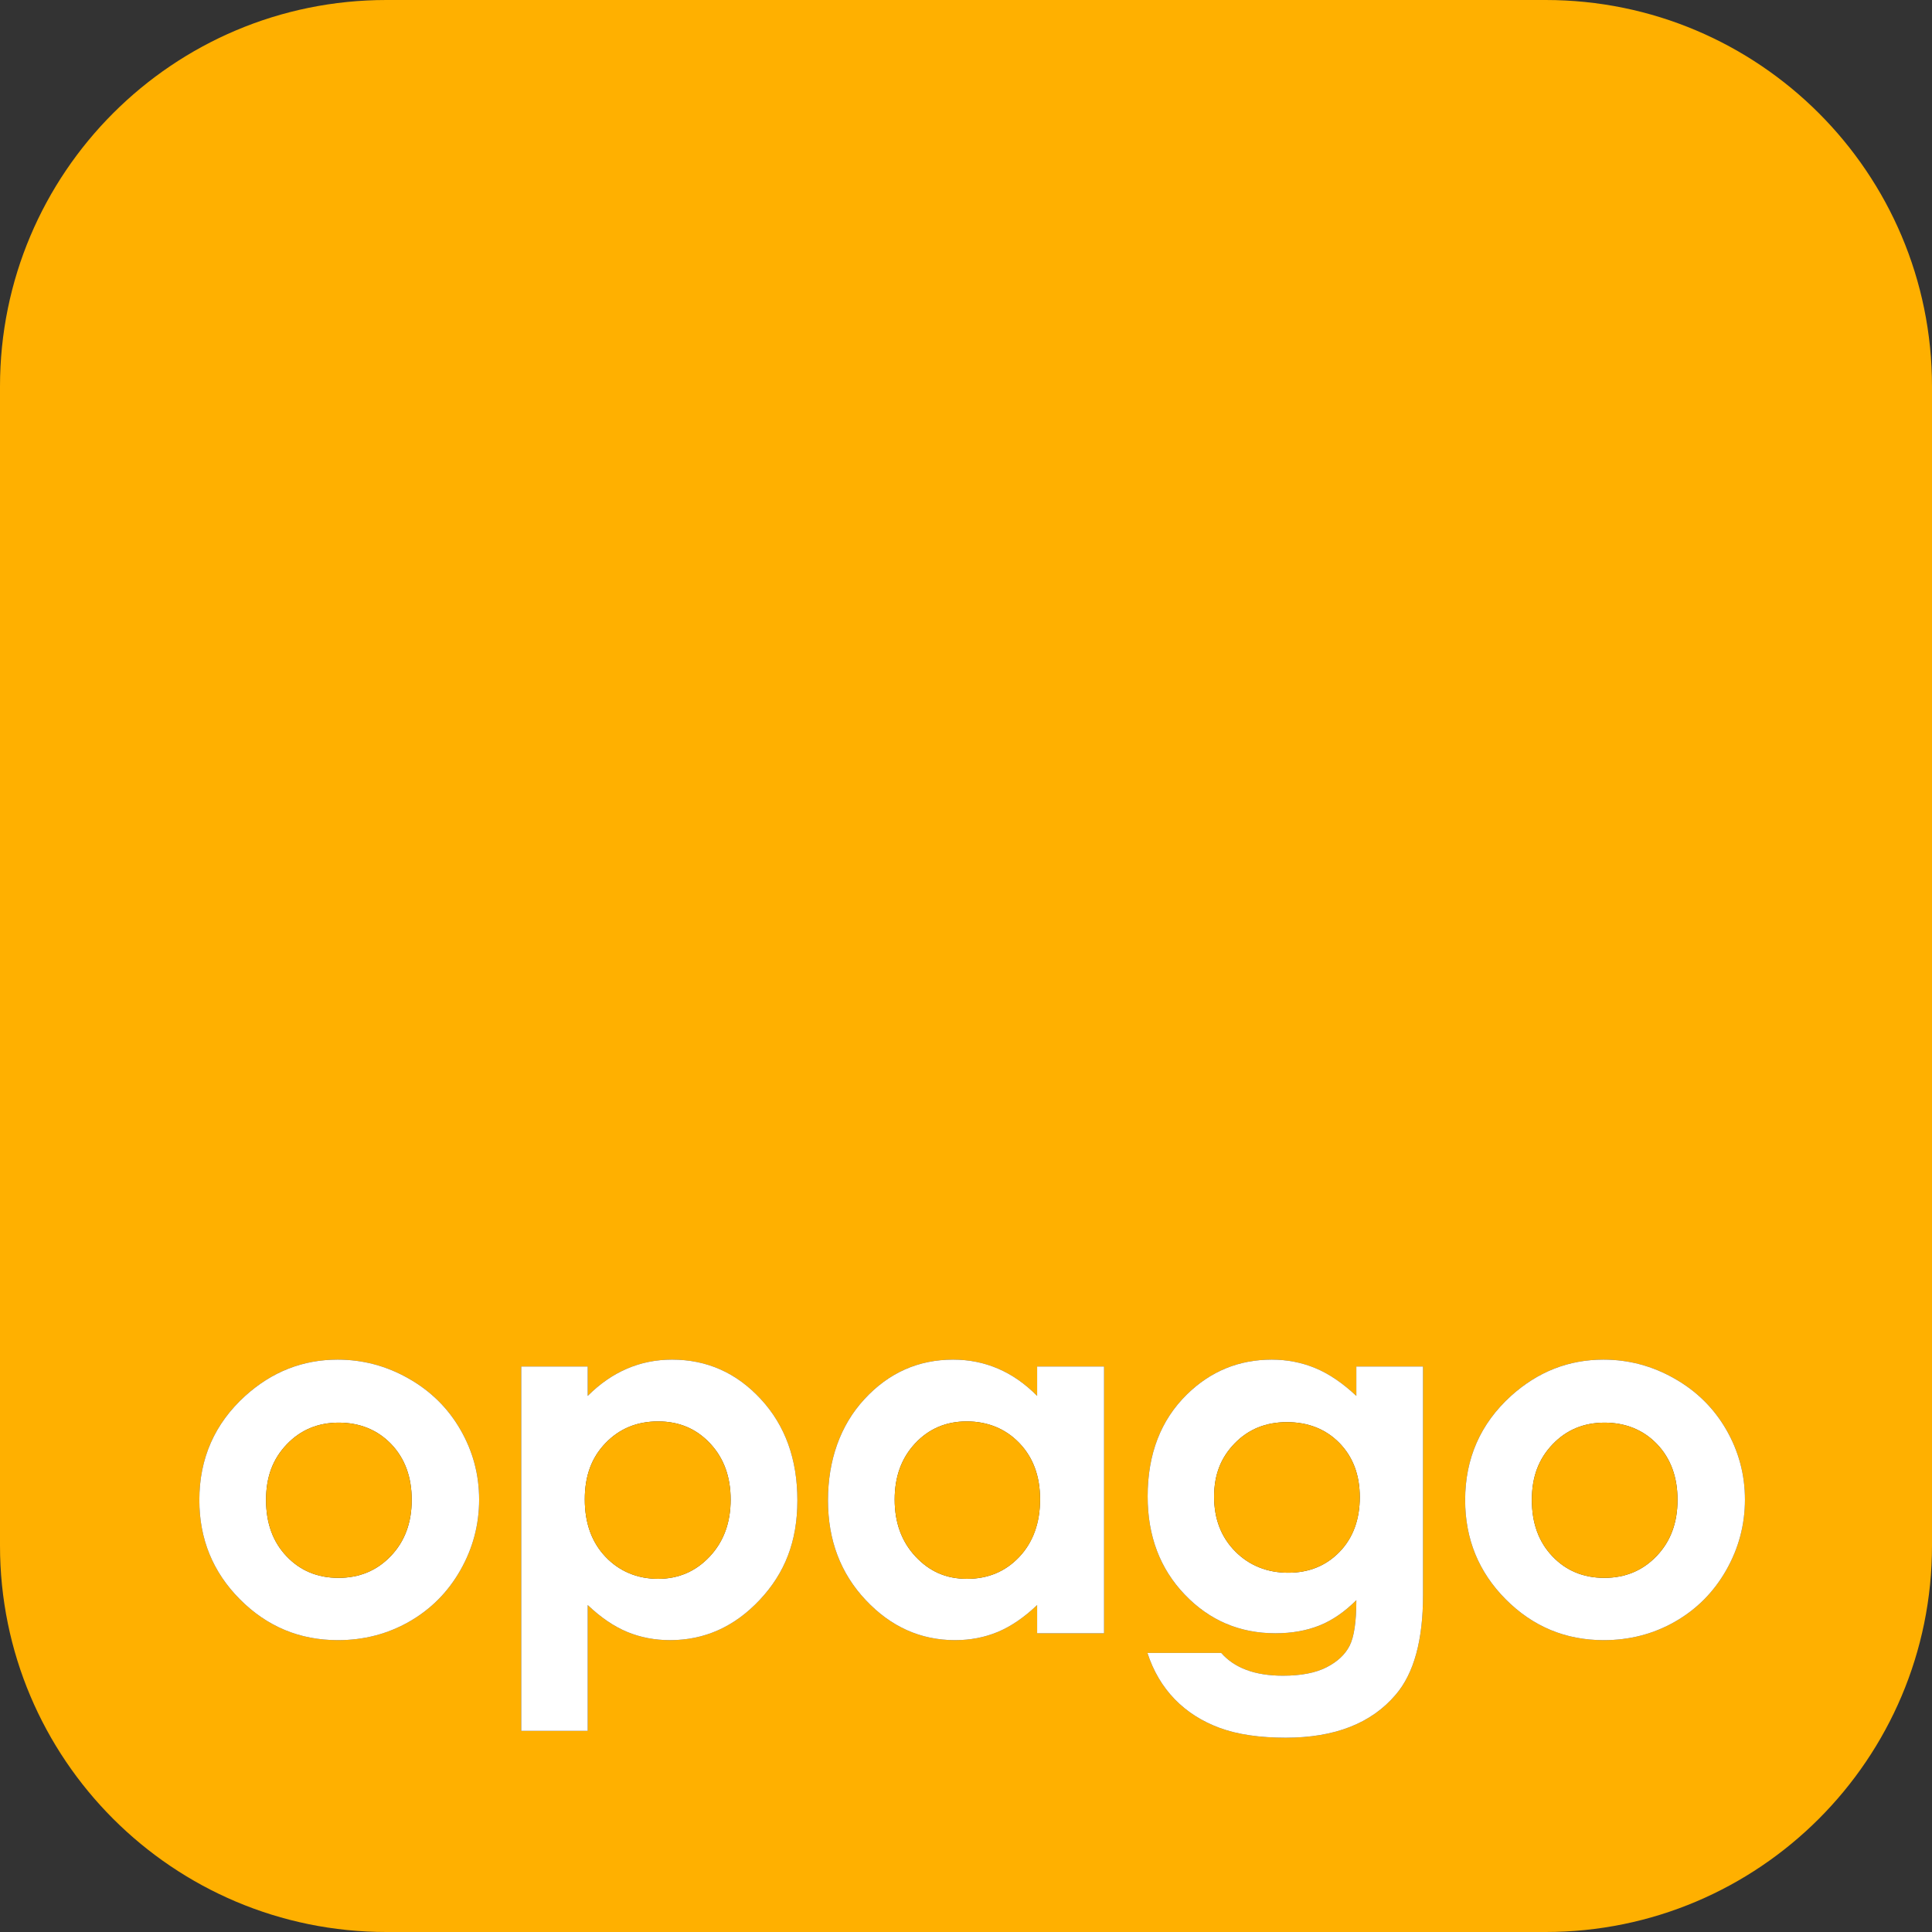
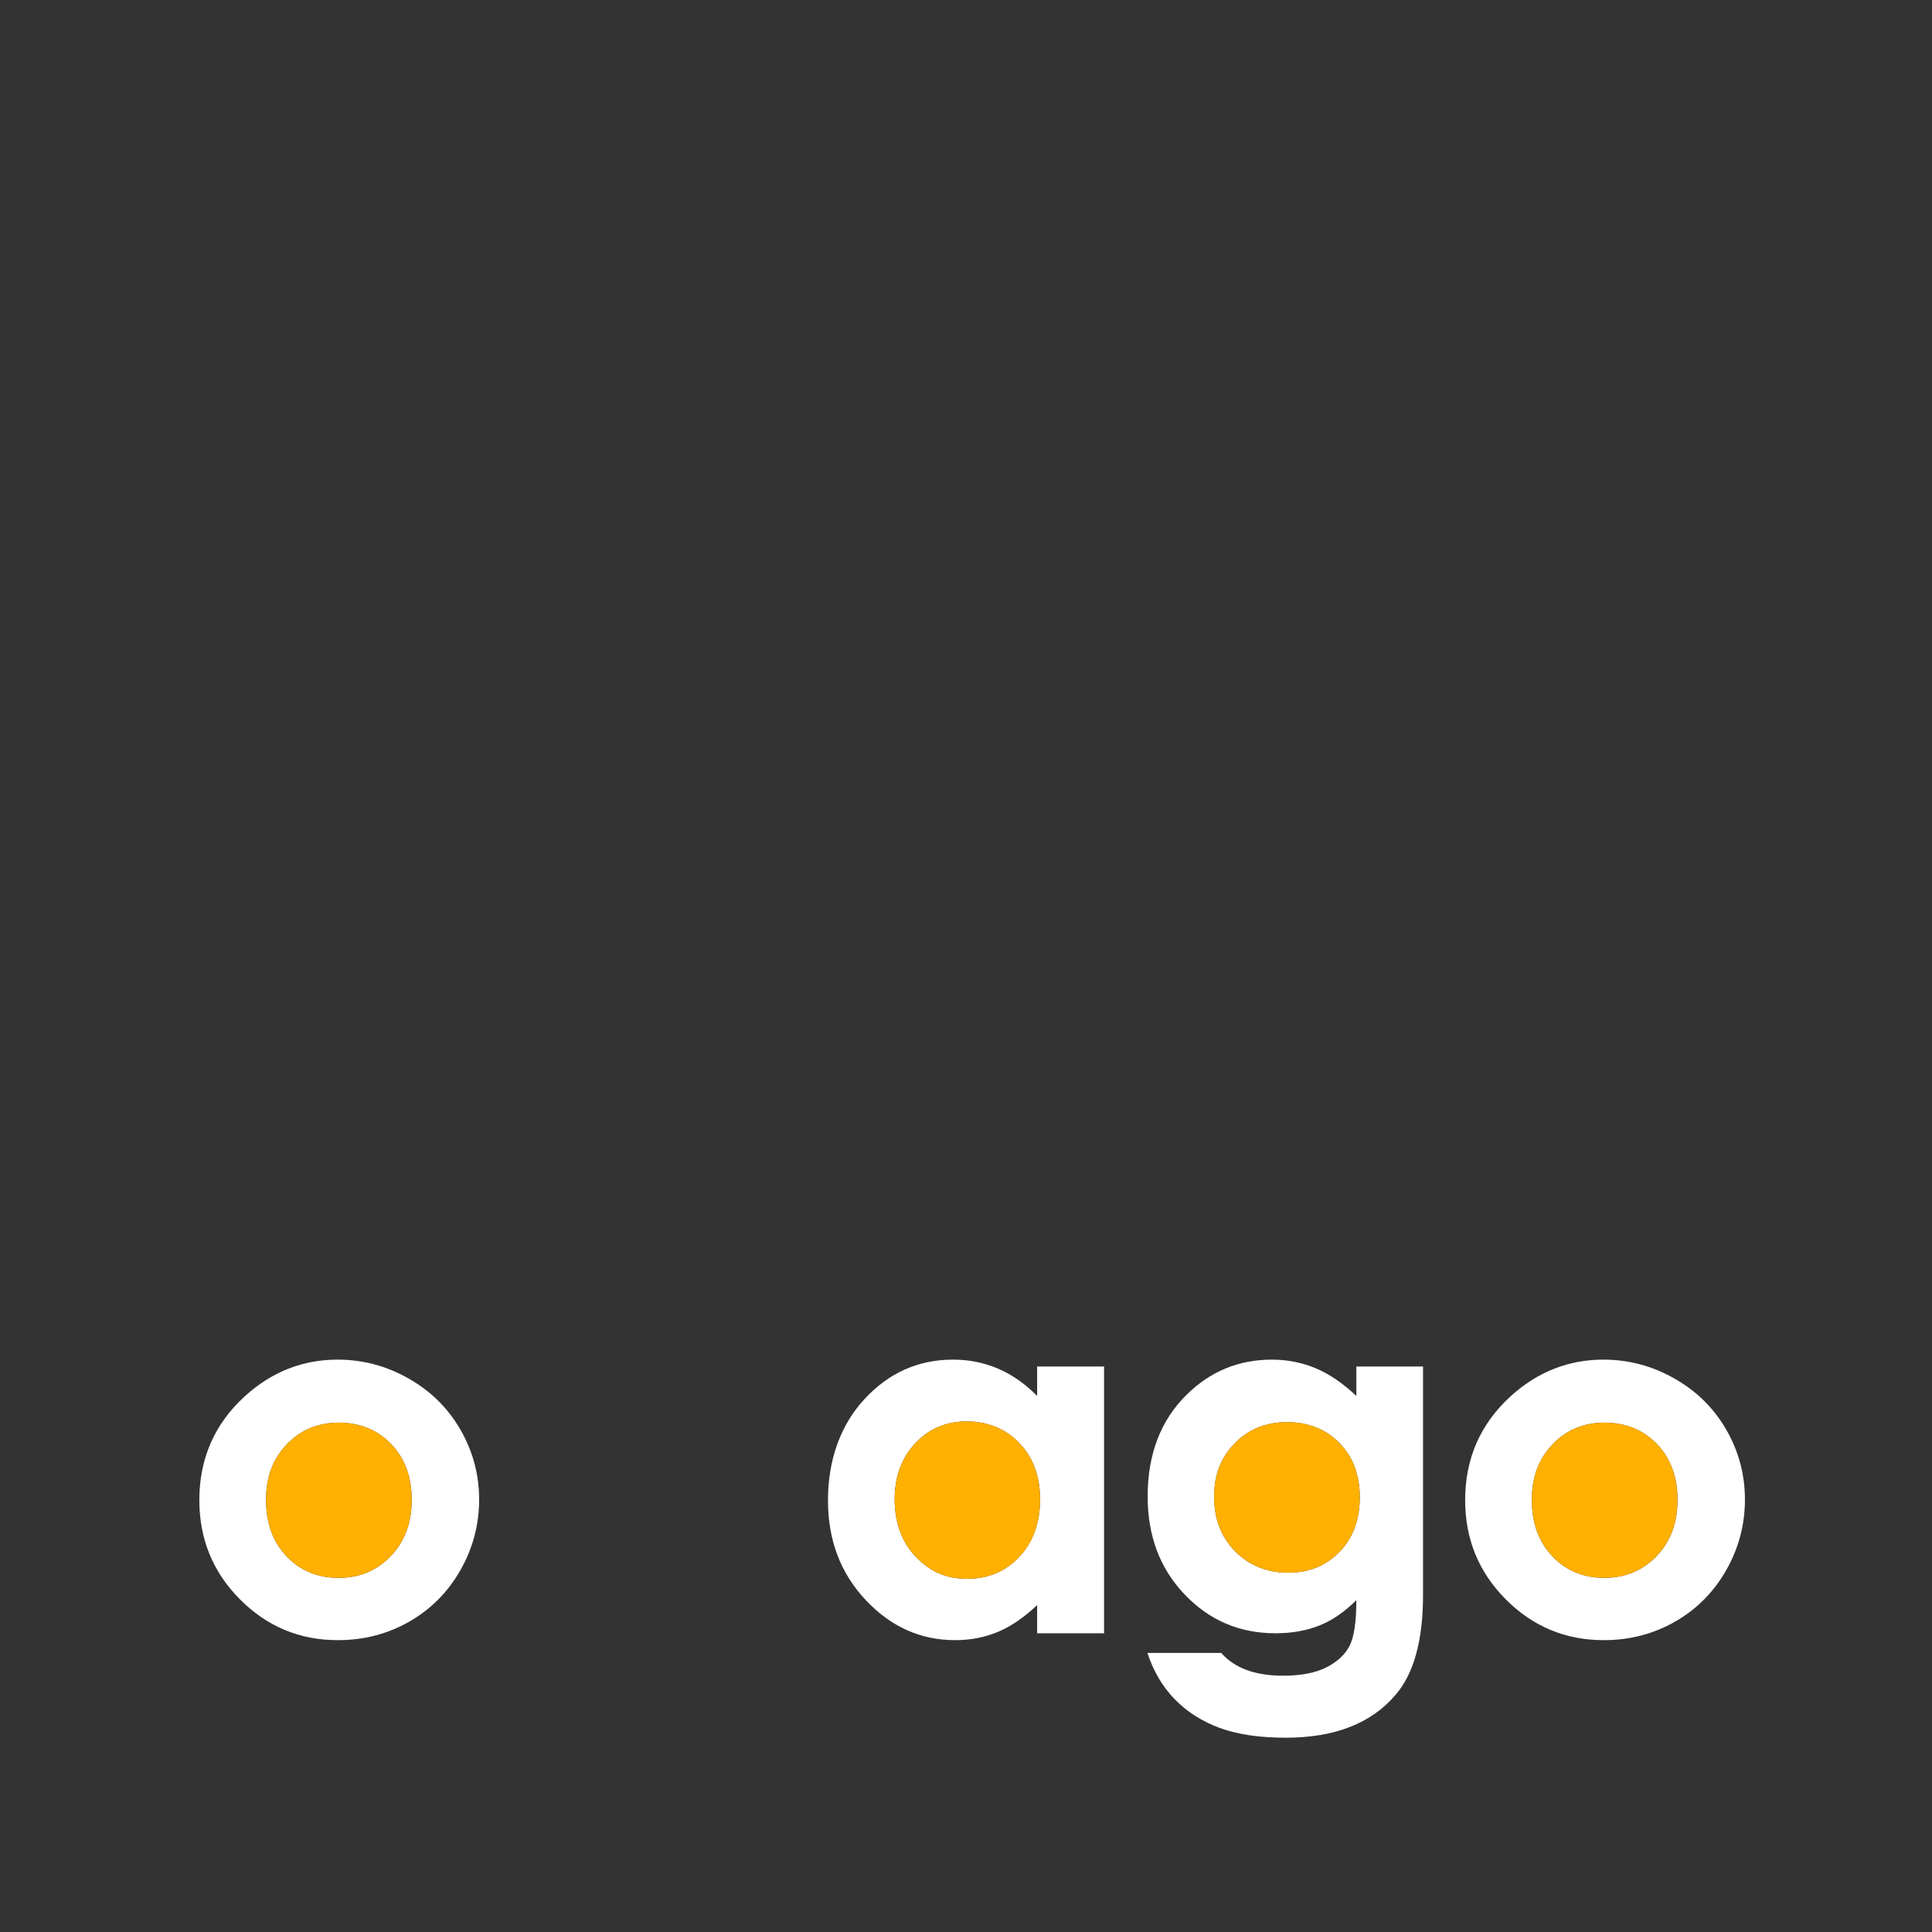
<svg xmlns="http://www.w3.org/2000/svg" id="Ebene_2" data-name="Ebene 2" viewBox="0 0 500 500" width="500" height="500">
  <rect x="0" y="0" width="500" height="500" fill="#333333" stroke="none" />
  <defs>
    <style>
      .cls-1 {
        fill: none;
      }

      .cls-1, .cls-2, .cls-3 {
        stroke-width: 0px;
      }

      .cls-2 {
        fill: #ffb000;
      }

      .cls-3 {
        fill: #fff;
      }
    </style>
  </defs>
  <g id="Ebene_1-2" data-name="Ebene 1">
-     <path class="cls-1" d="m183.76,373.54c3.56,3.79,5.33,8.64,5.33,14.56s-1.8,10.88-5.42,14.73c-3.62,3.85-8.07,5.77-13.36,5.77s-9.98-1.89-13.58-5.68c-3.6-3.78-5.39-8.74-5.39-14.88s1.79-10.87,5.39-14.59c3.6-3.73,8.12-5.59,13.58-5.59s9.9,1.9,13.45,5.68Z" />
-     <path class="cls-1" d="m101.24,373.73c-3.54-3.7-8.18-5.55-13.57-5.55s-9.87,1.87-13.45,5.61c-3.58,3.75-5.37,8.37-5.37,14.38s1.77,10.87,5.31,14.59c3.54,3.73,8.01,5.59,13.44,5.59s9.94-1.88,13.54-5.65c3.6-3.76,5.41-8.61,5.41-14.53s-1.77-10.74-5.31-14.44Zm0,0c-3.54-3.7-8.18-5.55-13.57-5.55s-9.87,1.87-13.45,5.61c-3.58,3.75-5.37,8.37-5.37,14.38s1.77,10.87,5.31,14.59c3.54,3.73,8.01,5.59,13.44,5.59s9.94-1.88,13.54-5.65c3.6-3.76,5.41-8.61,5.41-14.53s-1.77-10.74-5.31-14.44Zm0,0c-3.54-3.7-8.18-5.55-13.57-5.55s-9.87,1.87-13.45,5.61c-3.58,3.75-5.37,8.37-5.37,14.38s1.77,10.87,5.31,14.59c3.54,3.73,8.01,5.59,13.44,5.59s9.94-1.88,13.54-5.65c3.6-3.76,5.41-8.61,5.41-14.53s-1.77-10.74-5.31-14.44Zm162.55-.28c-3.58-3.73-8.25-5.59-13.6-5.59s-9.8,1.9-13.34,5.68c-3.54,3.79-5.31,8.59-5.31,14.56s1.8,10.88,5.4,14.73c3.61,3.85,7.88,5.77,13.32,5.77s9.95-1.89,13.53-5.68c3.58-3.78,5.38-8.74,5.38-14.88s-1.8-10.87-5.38-14.59Zm82.85,0c-3.51-3.6-8.12-5.4-13.58-5.4s-9.96,1.83-13.52,5.49c-3.55,3.66-5.33,8.04-5.33,13.8s1.82,10.47,5.46,14.15c3.64,3.69,8.34,5.53,13.71,5.53s9.8-1.8,13.29-5.4c3.49-3.59,5.24-8.31,5.24-14.15s-1.76-10.43-5.27-14.02Zm0,0c-3.51-3.6-8.12-5.4-13.58-5.4s-9.96,1.83-13.52,5.49c-3.55,3.66-5.33,8.04-5.33,13.8s1.82,10.47,5.46,14.15c3.64,3.69,8.34,5.53,13.71,5.53s9.8-1.8,13.29-5.4c3.49-3.59,5.24-8.31,5.24-14.15s-1.76-10.43-5.27-14.02Zm-82.85,0c-3.58-3.73-8.25-5.59-13.6-5.59s-9.8,1.9-13.34,5.68c-3.54,3.79-5.31,8.59-5.31,14.56s1.8,10.88,5.4,14.73c3.61,3.85,7.88,5.77,13.32,5.77s9.95-1.89,13.53-5.68c3.58-3.78,5.38-8.74,5.38-14.88s-1.8-10.87-5.38-14.59Zm-162.55.28c-3.54-3.7-8.18-5.55-13.57-5.55s-9.87,1.87-13.45,5.61c-3.58,3.75-5.37,8.37-5.37,14.38s1.77,10.87,5.31,14.59c3.54,3.73,8.01,5.59,13.44,5.59s9.94-1.88,13.54-5.65c3.6-3.76,5.41-8.61,5.41-14.53s-1.77-10.74-5.31-14.44ZM400,0H100C44.77,0,0,44.77,0,100v300c0,55.23,44.77,100,100,100h300c55.23,0,100-44.77,100-100V100c0-55.23-44.77-100-100-100ZM119.14,406.38c-3.23,5.67-7.64,10.1-13.23,13.3-5.58,3.19-11.74,4.79-18.47,4.79-9.9,0-18.35-3.53-25.35-10.57-7-7.04-10.5-15.6-10.5-25.67,0-10.79,3.96-19.78,11.87-26.97,6.93-6.26,14.91-9.39,23.92-9.39,6.52,0,12.64,1.63,18.37,4.89,5.73,3.25,10.21,7.67,13.42,13.26,3.22,5.58,4.83,11.61,4.83,18.08s-1.62,12.61-4.86,18.28Zm77.44,7.71c-6.51,6.92-14.23,10.38-23.16,10.38-3.98,0-7.68-.71-11.11-2.13-3.42-1.42-6.83-3.73-10.21-6.95v32.56h-17.2v-94.3h17.2v7.61c3.13-3.13,6.51-5.48,10.15-7.04,3.64-1.57,7.53-2.35,11.68-2.35,9.01,0,16.67,3.4,22.97,10.22,6.3,6.81,9.46,15.54,9.46,26.2s-3.26,18.88-9.78,25.8Zm89.15,8.6h-17.32v-7.3c-3.39,3.22-6.78,5.53-10.18,6.95-3.4,1.42-7.09,2.13-11.06,2.13-8.91,0-16.63-3.46-23.13-10.38-6.51-6.92-9.76-15.51-9.76-25.8s3.14-19.39,9.44-26.2c6.3-6.82,13.94-10.22,22.95-10.22,4.14,0,8.02.78,11.66,2.35,3.63,1.56,6.99,3.91,10.08,7.04v-7.61h17.32v69.04Zm82.55-9.9c0,11.68-2.35,20.27-7.05,25.77-6.3,7.44-15.8,11.16-28.49,11.16-6.77,0-12.46-.84-17.07-2.53-4.61-1.7-8.5-4.18-11.68-7.46-3.17-3.28-5.52-7.27-7.04-11.96h19.1c1.69,1.94,3.87,3.41,6.54,4.41,2.66.99,5.81,1.49,9.45,1.49,4.66,0,8.4-.72,11.24-2.16,2.83-1.44,4.83-3.3,5.99-5.58,1.17-2.29,1.75-6.22,1.75-11.81-3.05,3.05-6.24,5.24-9.58,6.57-3.35,1.33-7.13,2-11.36,2-9.27,0-17.1-3.34-23.48-10.03-6.39-6.68-9.59-15.14-9.59-25.38,0-10.96,3.39-19.76,10.16-26.4,6.13-6.01,13.45-9.01,21.95-9.01,3.98,0,7.74.73,11.27,2.19,3.53,1.46,7.07,3.86,10.63,7.2v-7.61h17.26v59.14Zm78.45-6.41c-3.23,5.67-7.64,10.1-13.23,13.3-5.58,3.19-11.74,4.79-18.46,4.79-9.9,0-18.35-3.53-25.36-10.57-7-7.04-10.5-15.6-10.5-25.67,0-10.79,3.96-19.78,11.87-26.97,6.94-6.26,14.91-9.39,23.92-9.39,6.52,0,12.64,1.63,18.37,4.89,5.74,3.25,10.21,7.67,13.43,13.26,3.21,5.58,4.82,11.61,4.82,18.08s-1.62,12.61-4.86,18.28Zm-31.47-38.2c-5.38,0-9.87,1.87-13.45,5.61-3.58,3.75-5.37,8.37-5.37,14.38s1.77,10.87,5.31,14.59c3.54,3.73,8.03,5.59,13.45,5.59s9.93-1.88,13.53-5.65c3.61-3.76,5.41-8.61,5.41-14.53s-1.77-10.74-5.31-14.44c-3.54-3.7-8.19-5.55-13.57-5.55Zm-82.2-.13c-5.46,0-9.96,1.83-13.52,5.49-3.55,3.66-5.33,8.04-5.33,13.8s1.82,10.47,5.46,14.15c3.64,3.69,8.34,5.53,13.71,5.53s9.8-1.8,13.29-5.4c3.49-3.59,5.24-8.31,5.24-14.15s-1.76-10.43-5.27-14.02c-3.51-3.6-8.12-5.4-13.58-5.4Zm-82.87-.19c-5.35,0-9.8,1.9-13.34,5.68-3.54,3.79-5.31,8.59-5.31,14.56s1.8,10.88,5.4,14.73c3.61,3.85,7.88,5.77,13.32,5.77s9.95-1.89,13.53-5.68c3.58-3.78,5.38-8.74,5.38-14.88s-1.8-10.87-5.38-14.59c-3.58-3.73-8.25-5.59-13.6-5.59Zm-162.52.32c-5.39,0-9.87,1.87-13.45,5.61-3.58,3.75-5.37,8.37-5.37,14.38s1.77,10.87,5.31,14.59c3.54,3.73,8.01,5.59,13.44,5.59s9.94-1.88,13.54-5.65c3.6-3.76,5.41-8.61,5.41-14.53s-1.77-10.74-5.31-14.44c-3.54-3.7-8.18-5.55-13.57-5.55Zm13.57,5.55c-3.54-3.7-8.18-5.55-13.57-5.55s-9.87,1.87-13.45,5.61c-3.58,3.75-5.37,8.37-5.37,14.38s1.77,10.87,5.31,14.59c3.54,3.73,8.01,5.59,13.44,5.59s9.94-1.88,13.54-5.65c3.6-3.76,5.41-8.61,5.41-14.53s-1.77-10.74-5.31-14.44Zm162.55-.28c-3.58-3.73-8.25-5.59-13.6-5.59s-9.8,1.9-13.34,5.68c-3.54,3.79-5.31,8.59-5.31,14.56s1.8,10.88,5.4,14.73c3.61,3.85,7.88,5.77,13.32,5.77s9.95-1.89,13.53-5.68c3.58-3.78,5.38-8.74,5.38-14.88s-1.8-10.87-5.38-14.59Zm0,0c-3.58-3.73-8.25-5.59-13.6-5.59s-9.8,1.9-13.34,5.68c-3.54,3.79-5.31,8.59-5.31,14.56s1.8,10.88,5.4,14.73c3.61,3.85,7.88,5.77,13.32,5.77s9.95-1.89,13.53-5.68c3.58-3.78,5.38-8.74,5.38-14.88s-1.8-10.87-5.38-14.59Zm-162.55.28c-3.54-3.7-8.18-5.55-13.57-5.55s-9.87,1.87-13.45,5.61c-3.58,3.75-5.37,8.37-5.37,14.38s1.77,10.87,5.31,14.59c3.54,3.73,8.01,5.59,13.44,5.59s9.94-1.88,13.54-5.65c3.6-3.76,5.41-8.61,5.41-14.53s-1.77-10.74-5.31-14.44Z" />
    <g>
-       <path class="cls-2" d="m400,0H100C44.77,0,0,44.77,0,100v300c0,55.23,44.77,100,100,100h300c55.23,0,100-44.77,100-100V100c0-55.23-44.77-100-100-100ZM119.14,406.38c-3.23,5.67-7.64,10.1-13.23,13.3-5.58,3.19-11.74,4.79-18.47,4.79-9.9,0-18.35-3.53-25.35-10.57-7-7.04-10.5-15.6-10.5-25.67,0-10.79,3.96-19.78,11.87-26.97,6.93-6.26,14.91-9.39,23.92-9.39,6.52,0,12.64,1.63,18.37,4.89,5.73,3.25,10.21,7.67,13.42,13.26,3.22,5.58,4.83,11.61,4.83,18.08s-1.62,12.61-4.86,18.28Zm77.44,7.71c-6.51,6.92-14.23,10.38-23.16,10.38-3.98,0-7.68-.71-11.11-2.13-3.42-1.42-6.83-3.73-10.21-6.95v32.56h-17.2v-94.3h17.2v7.61c3.13-3.13,6.51-5.48,10.15-7.04,3.64-1.57,7.53-2.35,11.68-2.35,9.01,0,16.67,3.4,22.97,10.22,6.3,6.81,9.46,15.54,9.46,26.2s-3.26,18.88-9.78,25.8Zm89.15,8.6h-17.32v-7.3c-3.39,3.22-6.78,5.53-10.18,6.95-3.4,1.42-7.09,2.13-11.06,2.13-8.91,0-16.63-3.46-23.13-10.38-6.51-6.92-9.76-15.51-9.76-25.8s3.14-19.39,9.44-26.2c6.3-6.82,13.94-10.22,22.95-10.22,4.14,0,8.02.78,11.66,2.35,3.63,1.56,6.99,3.91,10.08,7.04v-7.61h17.32v69.04Zm82.55-9.9c0,11.68-2.35,20.27-7.05,25.77-6.3,7.44-15.8,11.16-28.49,11.16-6.77,0-12.46-.84-17.07-2.53-4.61-1.7-8.5-4.18-11.68-7.46-3.17-3.28-5.52-7.27-7.04-11.96h19.1c1.69,1.94,3.87,3.41,6.54,4.41,2.66.99,5.81,1.49,9.45,1.49,4.66,0,8.4-.72,11.24-2.16,2.83-1.44,4.83-3.3,5.99-5.58,1.17-2.29,1.75-6.22,1.75-11.81-3.05,3.05-6.24,5.24-9.58,6.57-3.35,1.33-7.13,2-11.36,2-9.27,0-17.1-3.34-23.48-10.03-6.39-6.68-9.59-15.14-9.59-25.38,0-10.96,3.39-19.76,10.16-26.4,6.13-6.01,13.45-9.01,21.95-9.01,3.98,0,7.74.73,11.27,2.19,3.53,1.46,7.07,3.86,10.63,7.2v-7.61h17.26v59.14Zm78.45-6.41c-3.23,5.67-7.64,10.1-13.23,13.3-5.58,3.19-11.74,4.79-18.46,4.79-9.9,0-18.35-3.53-25.36-10.57-7-7.04-10.5-15.6-10.5-25.67,0-10.79,3.96-19.78,11.87-26.97,6.94-6.26,14.91-9.39,23.92-9.39,6.52,0,12.64,1.63,18.37,4.89,5.74,3.25,10.21,7.67,13.43,13.26,3.21,5.58,4.82,11.61,4.82,18.08s-1.62,12.61-4.86,18.28Z" />
      <path class="cls-3" d="m446.77,370.02c-3.22-5.59-7.69-10.01-13.43-13.26-5.73-3.26-11.85-4.89-18.37-4.89-9.01,0-16.98,3.13-23.92,9.39-7.91,7.19-11.87,16.18-11.87,26.97,0,10.07,3.5,18.63,10.5,25.67,7.01,7.04,15.46,10.57,25.36,10.57,6.72,0,12.88-1.6,18.46-4.79,5.59-3.2,10-7.63,13.23-13.3,3.24-5.67,4.86-11.81,4.86-18.28s-1.61-12.5-4.82-18.08Zm-18.04,32.68c-3.6,3.77-8.11,5.65-13.53,5.65s-9.91-1.86-13.45-5.59c-3.54-3.72-5.31-8.58-5.31-14.59s1.79-10.63,5.37-14.38c3.58-3.74,8.07-5.61,13.45-5.61s10.03,1.85,13.57,5.55c3.54,3.7,5.31,8.52,5.31,14.44s-1.8,10.77-5.41,14.53Z" />
      <path class="cls-3" d="m351.02,353.65v7.61c-3.56-3.34-7.1-5.74-10.63-7.2-3.53-1.46-7.29-2.19-11.27-2.19-8.5,0-15.82,3-21.95,9.01-6.77,6.64-10.16,15.44-10.16,26.4,0,10.24,3.2,18.7,9.59,25.38,6.38,6.69,14.21,10.03,23.48,10.03,4.23,0,8.01-.67,11.36-2,3.34-1.33,6.53-3.52,9.58-6.57,0,5.59-.58,9.52-1.75,11.81-1.16,2.28-3.16,4.14-5.99,5.58-2.84,1.44-6.58,2.16-11.24,2.16-3.64,0-6.79-.5-9.45-1.49-2.67-1-4.85-2.47-6.54-4.41h-19.1c1.52,4.69,3.87,8.68,7.04,11.96,3.18,3.28,7.07,5.76,11.68,7.46,4.61,1.69,10.3,2.53,17.07,2.53,12.69,0,22.19-3.72,28.49-11.16,4.7-5.5,7.05-14.09,7.05-25.77v-59.14h-17.26Zm-4.35,47.97c-3.49,3.6-7.92,5.4-13.29,5.4s-10.07-1.84-13.71-5.53c-3.64-3.68-5.46-8.39-5.46-14.15s1.78-10.14,5.33-13.8c3.56-3.66,8.06-5.49,13.52-5.49s10.07,1.8,13.58,5.4c3.51,3.59,5.27,8.27,5.27,14.02s-1.75,10.56-5.24,14.15Z" />
      <path class="cls-3" d="m268.41,353.65v7.61c-3.09-3.13-6.45-5.48-10.08-7.04-3.64-1.57-7.52-2.35-11.66-2.35-9.01,0-16.65,3.4-22.95,10.22-6.3,6.81-9.44,15.91-9.44,26.2s3.25,18.88,9.76,25.8c6.5,6.92,14.22,10.38,23.13,10.38,3.97,0,7.66-.71,11.06-2.13,3.4-1.42,6.79-3.73,10.18-6.95v7.3h17.32v-69.04h-17.32Zm-4.62,49.27c-3.58,3.79-8.09,5.68-13.53,5.68s-9.71-1.92-13.32-5.77c-3.6-3.85-5.4-8.76-5.4-14.73s1.77-10.77,5.31-14.56c3.54-3.78,7.99-5.68,13.34-5.68s10.02,1.86,13.6,5.59c3.58,3.72,5.38,8.58,5.38,14.59s-1.8,11.1-5.38,14.88Z" />
      <path class="cls-3" d="m119.17,370.02c-3.21-5.59-7.69-10.01-13.42-13.26-5.73-3.26-11.85-4.89-18.37-4.89-9.01,0-16.99,3.13-23.92,9.39-7.91,7.19-11.87,16.18-11.87,26.97,0,10.07,3.5,18.63,10.5,25.67,7,7.04,15.45,10.57,25.35,10.57,6.73,0,12.89-1.6,18.47-4.79,5.59-3.2,10-7.63,13.23-13.3,3.24-5.67,4.86-11.81,4.86-18.28s-1.61-12.5-4.83-18.08Zm-18.03,32.68c-3.6,3.77-8.11,5.65-13.54,5.65s-9.9-1.86-13.44-5.59c-3.54-3.72-5.31-8.58-5.31-14.59s1.79-10.63,5.37-14.38c3.58-3.74,8.06-5.61,13.45-5.61s10.03,1.85,13.57,5.55c3.54,3.7,5.31,8.52,5.31,14.44s-1.81,10.77-5.41,14.53Z" />
-       <path class="cls-3" d="m196.9,362.09c-6.3-6.82-13.96-10.22-22.97-10.22-4.15,0-8.04.78-11.68,2.35-3.64,1.56-7.02,3.91-10.15,7.04v-7.61h-17.2v94.3h17.2v-32.56c3.38,3.22,6.79,5.53,10.21,6.95,3.43,1.42,7.13,2.13,11.11,2.13,8.93,0,16.65-3.46,23.16-10.38,6.52-6.92,9.78-15.14,9.78-25.8s-3.16-19.39-9.46-26.2Zm-13.23,40.74c-3.62,3.85-8.07,5.77-13.36,5.77s-9.98-1.89-13.58-5.68c-3.6-3.78-5.39-8.74-5.39-14.88s1.79-10.87,5.39-14.59c3.6-3.73,8.12-5.59,13.58-5.59s9.9,1.9,13.45,5.68c3.56,3.79,5.33,8.64,5.33,14.56s-1.8,10.88-5.42,14.73Z" />
      <path class="cls-2" d="m106.55,388.17c0,5.92-1.81,10.77-5.41,14.53-3.6,3.77-8.11,5.65-13.54,5.65s-9.9-1.86-13.44-5.59c-3.54-3.72-5.31-8.58-5.31-14.59s1.79-10.63,5.37-14.38c3.58-3.74,8.06-5.61,13.45-5.61s10.03,1.85,13.57,5.55c3.54,3.7,5.31,8.52,5.31,14.44Z" />
-       <path class="cls-2" d="m189.09,388.1c0,5.97-1.8,10.88-5.42,14.73-3.62,3.85-8.07,5.77-13.36,5.77s-9.98-1.89-13.58-5.68c-3.6-3.78-5.39-8.74-5.39-14.88s1.79-10.87,5.39-14.59c3.6-3.73,8.12-5.59,13.58-5.59s9.9,1.9,13.45,5.68c3.56,3.79,5.33,8.64,5.33,14.56Z" />
      <path class="cls-2" d="m269.17,388.04c0,6.14-1.8,11.1-5.38,14.88-3.58,3.79-8.09,5.68-13.53,5.68s-9.71-1.92-13.32-5.77c-3.6-3.85-5.4-8.76-5.4-14.73s1.77-10.77,5.31-14.56c3.54-3.78,7.99-5.68,13.34-5.68s10.02,1.86,13.6,5.59c3.58,3.72,5.38,8.58,5.38,14.59Z" />
      <path class="cls-2" d="m351.91,387.47c0,5.84-1.75,10.56-5.24,14.15-3.49,3.6-7.92,5.4-13.29,5.4s-10.07-1.84-13.71-5.53c-3.64-3.68-5.46-8.39-5.46-14.15s1.78-10.14,5.33-13.8c3.56-3.66,8.06-5.49,13.52-5.49s10.07,1.8,13.58,5.4c3.51,3.59,5.27,8.27,5.27,14.02Z" />
      <path class="cls-2" d="m434.14,388.17c0,5.92-1.8,10.77-5.41,14.53-3.6,3.77-8.11,5.65-13.53,5.65s-9.91-1.86-13.45-5.59c-3.54-3.72-5.31-8.58-5.31-14.59s1.79-10.63,5.37-14.38c3.58-3.74,8.07-5.61,13.45-5.61s10.03,1.85,13.57,5.55c3.54,3.7,5.31,8.52,5.31,14.44Z" />
    </g>
  </g>
</svg>